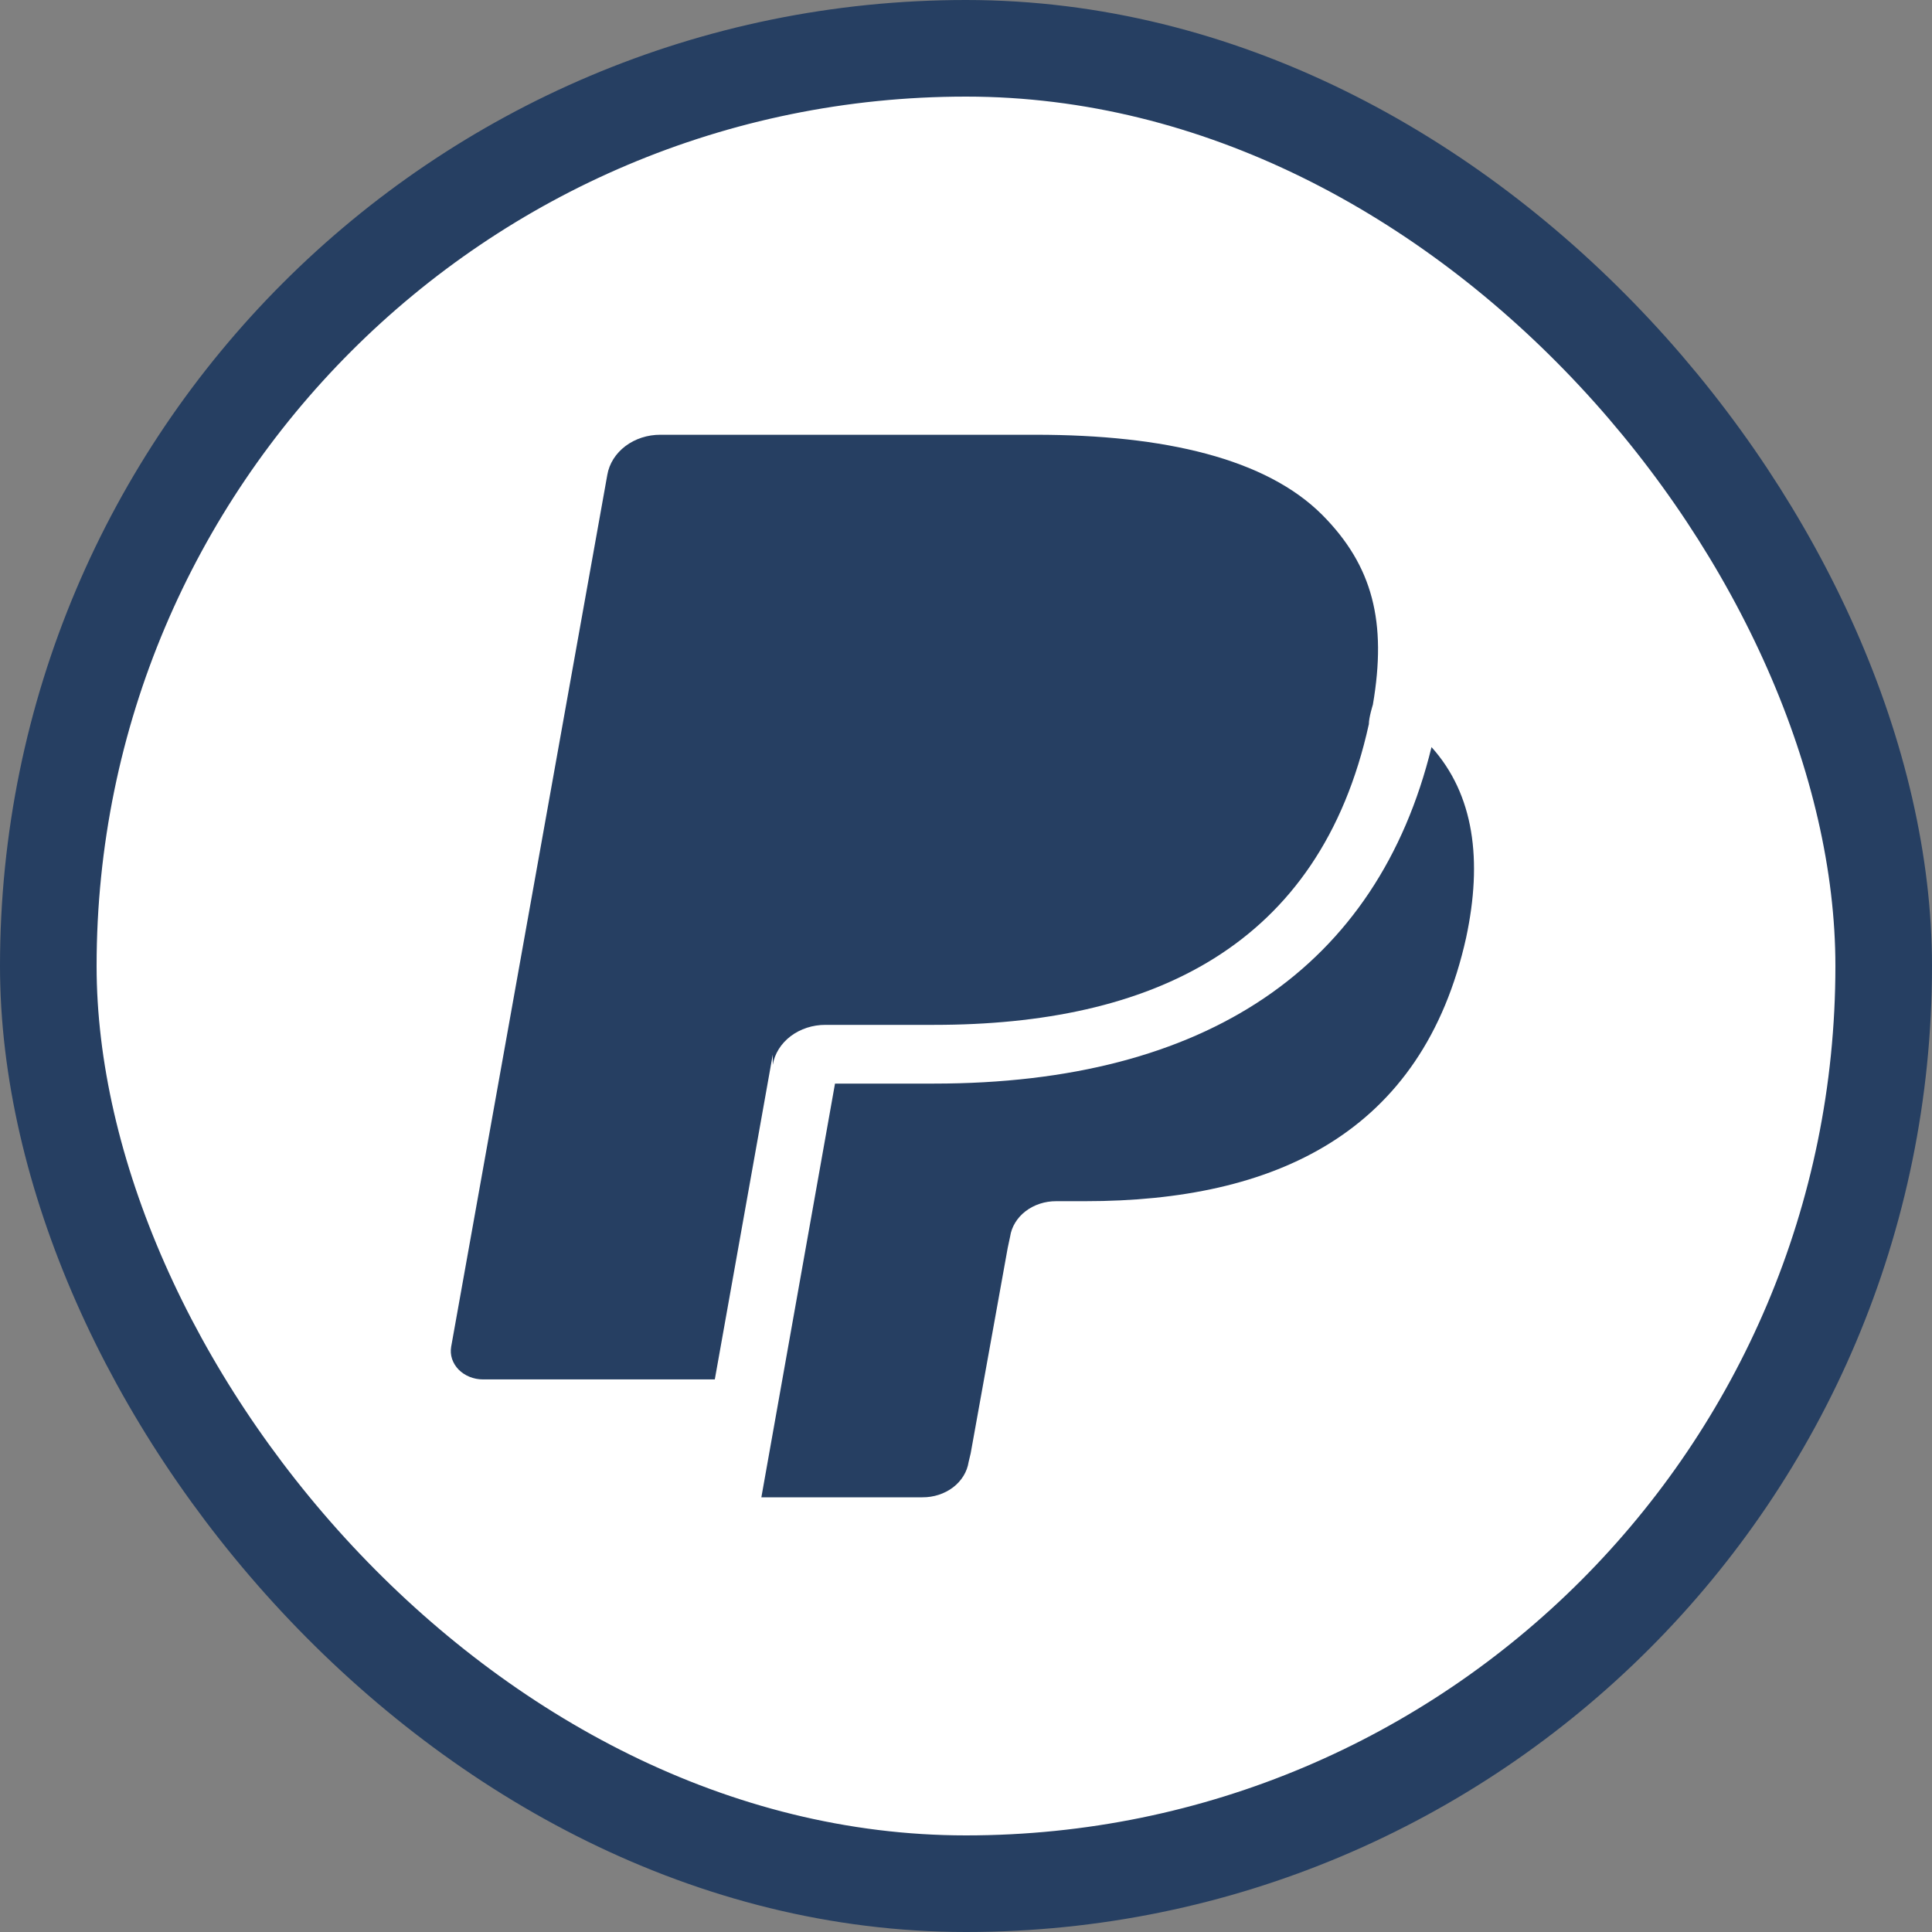
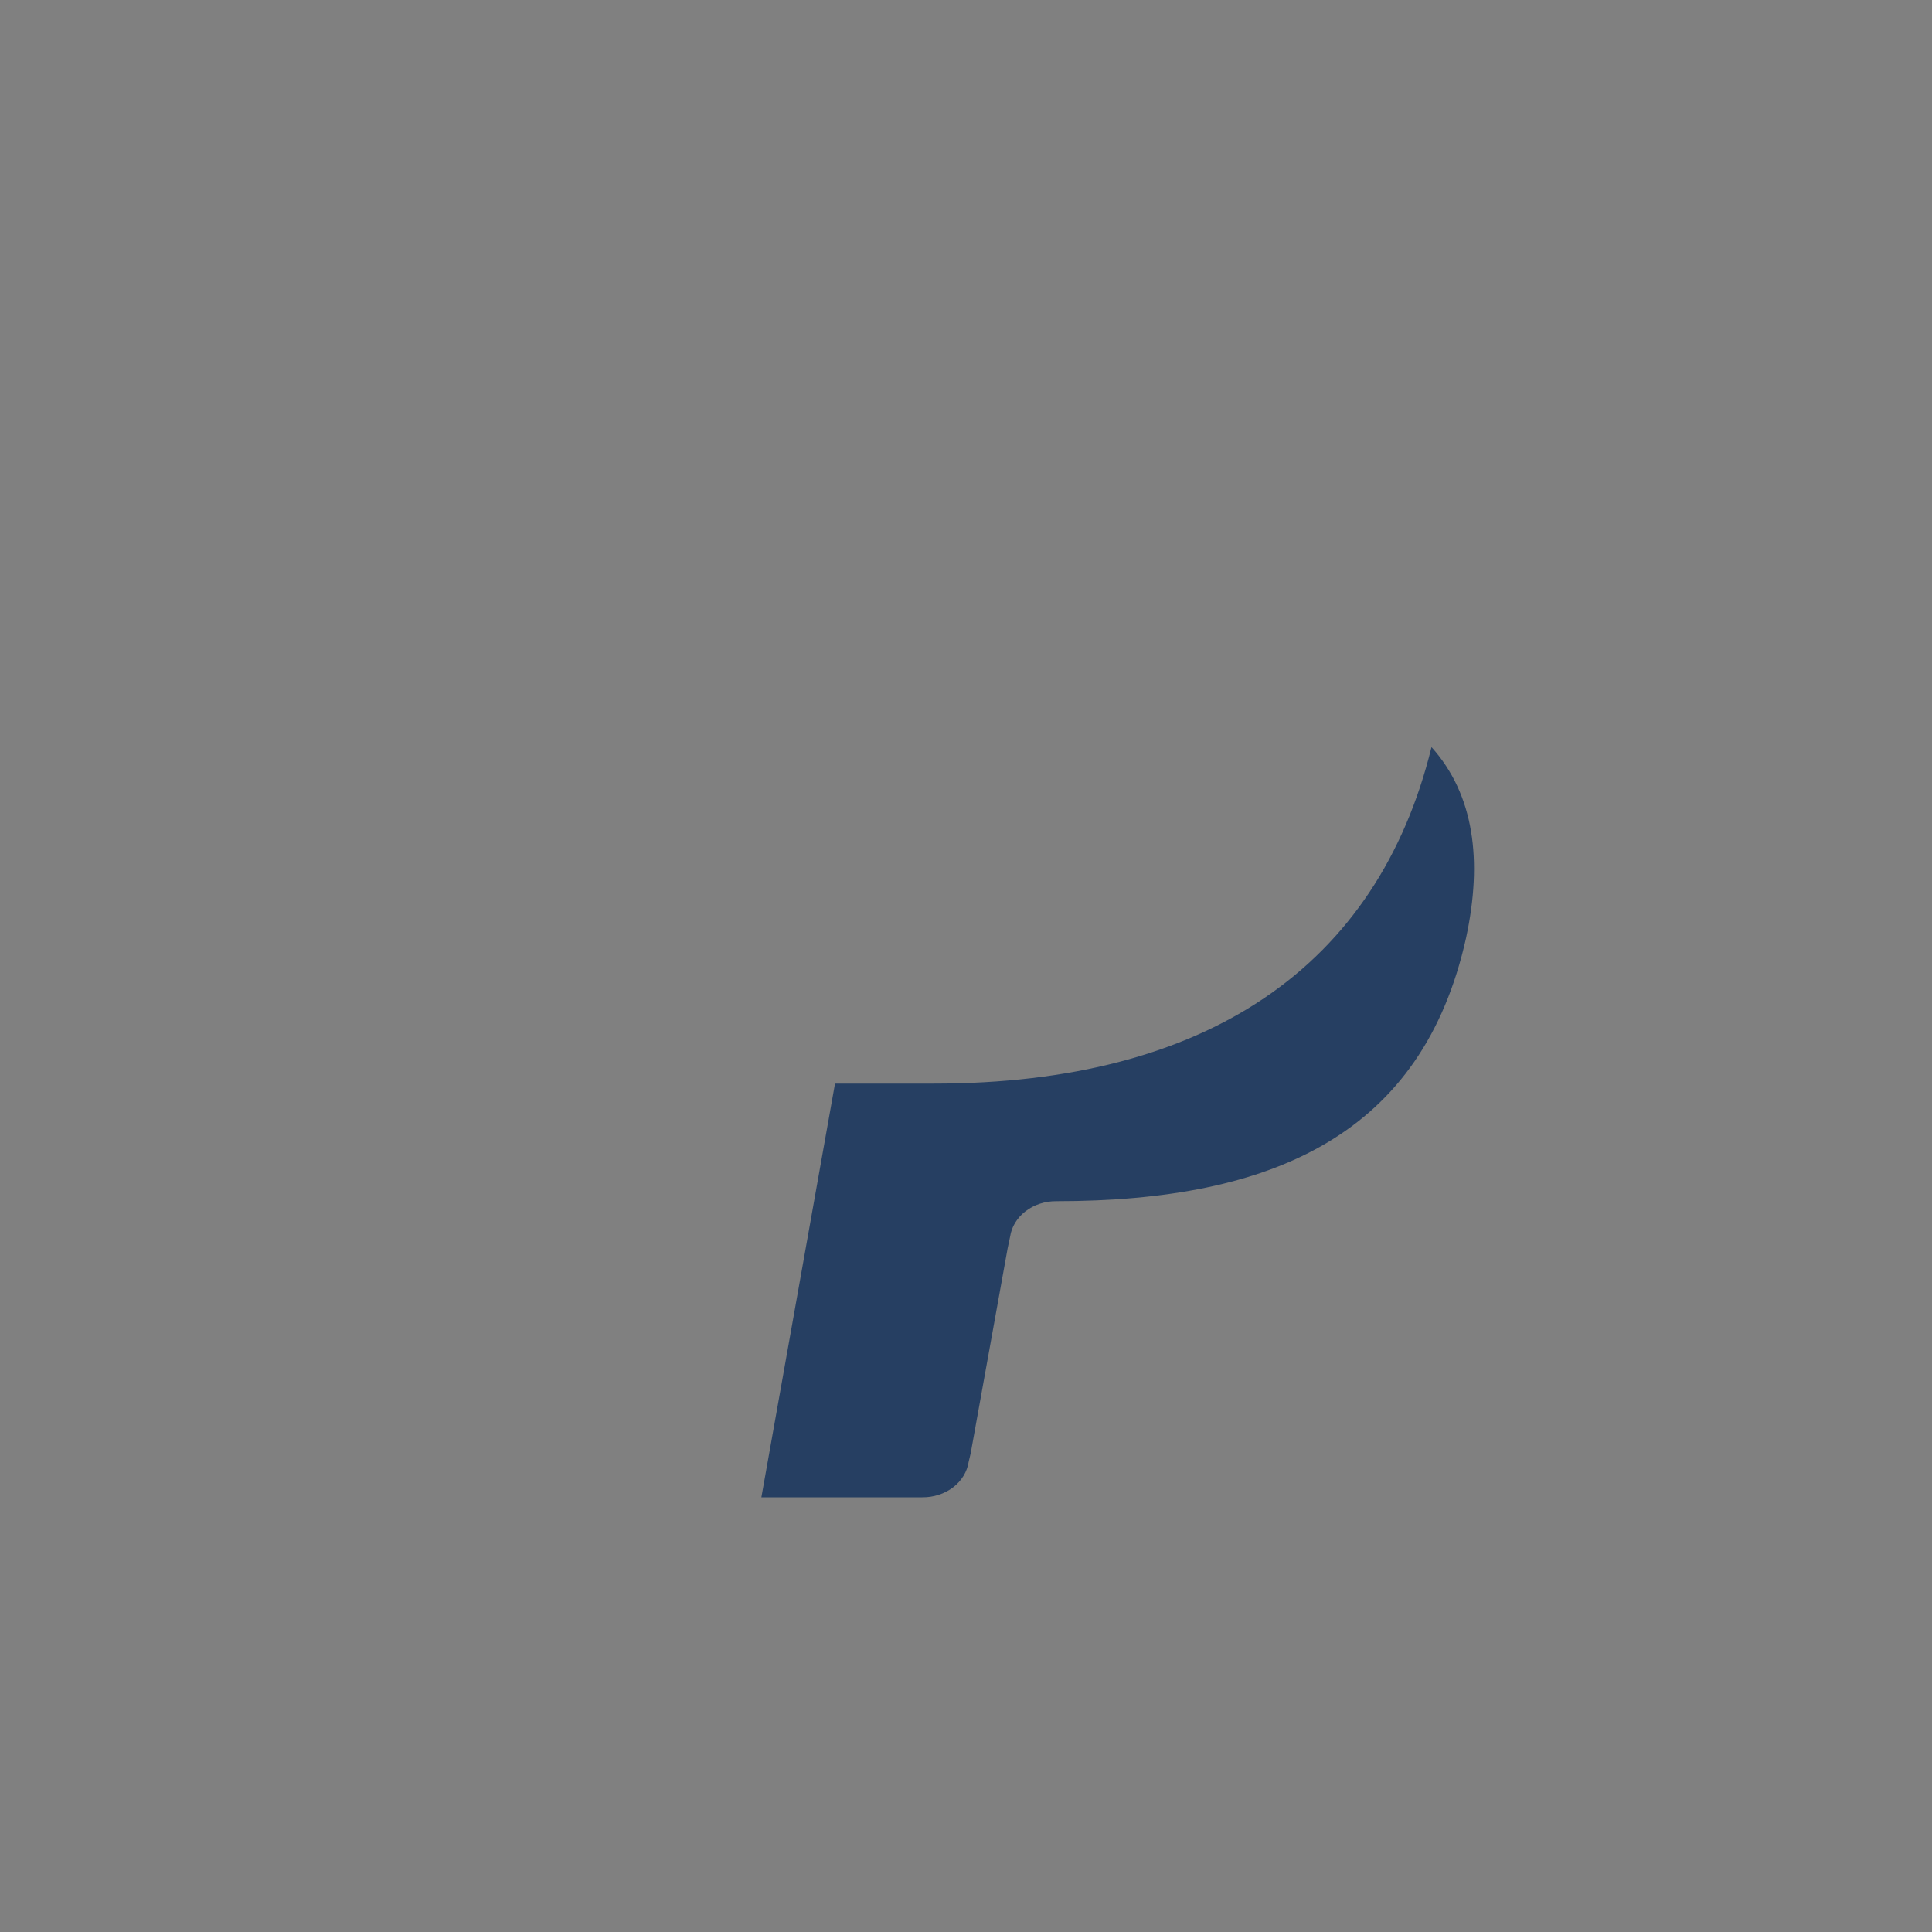
<svg xmlns="http://www.w3.org/2000/svg" width="60" height="60" viewBox="0 0 60 60" fill="none">
  <rect x="0" y="0" width="60" height="60" fill="#808080" stroke="none" />
-   <rect x="1.5" y="1.5" width="57" height="57" rx="28.5" fill="white" stroke="#263F62" stroke-width="3" />
-   <path d="M41.061 15.988C39.324 14.25 36.186 13.502 32.161 13.502H20.511C20.113 13.5 19.727 13.625 19.424 13.853C19.121 14.082 18.921 14.398 18.861 14.745L14.011 41.827C13.99 41.952 13.999 42.08 14.039 42.202C14.079 42.323 14.148 42.436 14.241 42.532C14.335 42.628 14.451 42.705 14.582 42.758C14.713 42.811 14.855 42.839 14.999 42.839H22.199L23.999 32.752V33.071C24.056 32.725 24.253 32.409 24.554 32.18C24.855 31.952 25.239 31.827 25.636 31.828H29.011C35.724 31.828 40.986 29.43 42.511 22.489C42.511 22.28 42.636 21.884 42.636 21.884C43.074 19.321 42.636 17.572 41.061 15.988Z" fill="#263F62" />
-   <path d="M44.457 23.202C42.782 30.033 37.457 33.652 29.007 33.652H25.932L23.645 46.5H28.645C28.995 46.503 29.335 46.392 29.6 46.19C29.865 45.987 30.036 45.706 30.082 45.4L30.145 45.136L31.295 38.756L31.37 38.404C31.415 38.098 31.587 37.817 31.852 37.614C32.116 37.412 32.456 37.301 32.807 37.304H33.707C39.582 37.304 44.182 35.203 45.532 29.12C46.045 26.722 45.782 24.676 44.457 23.202Z" fill="#263F62" />
+   <path d="M44.457 23.202C42.782 30.033 37.457 33.652 29.007 33.652H25.932L23.645 46.5H28.645C28.995 46.503 29.335 46.392 29.6 46.19C29.865 45.987 30.036 45.706 30.082 45.4L30.145 45.136L31.295 38.756L31.37 38.404C31.415 38.098 31.587 37.817 31.852 37.614C32.116 37.412 32.456 37.301 32.807 37.304C39.582 37.304 44.182 35.203 45.532 29.12C46.045 26.722 45.782 24.676 44.457 23.202Z" fill="#263F62" />
</svg>